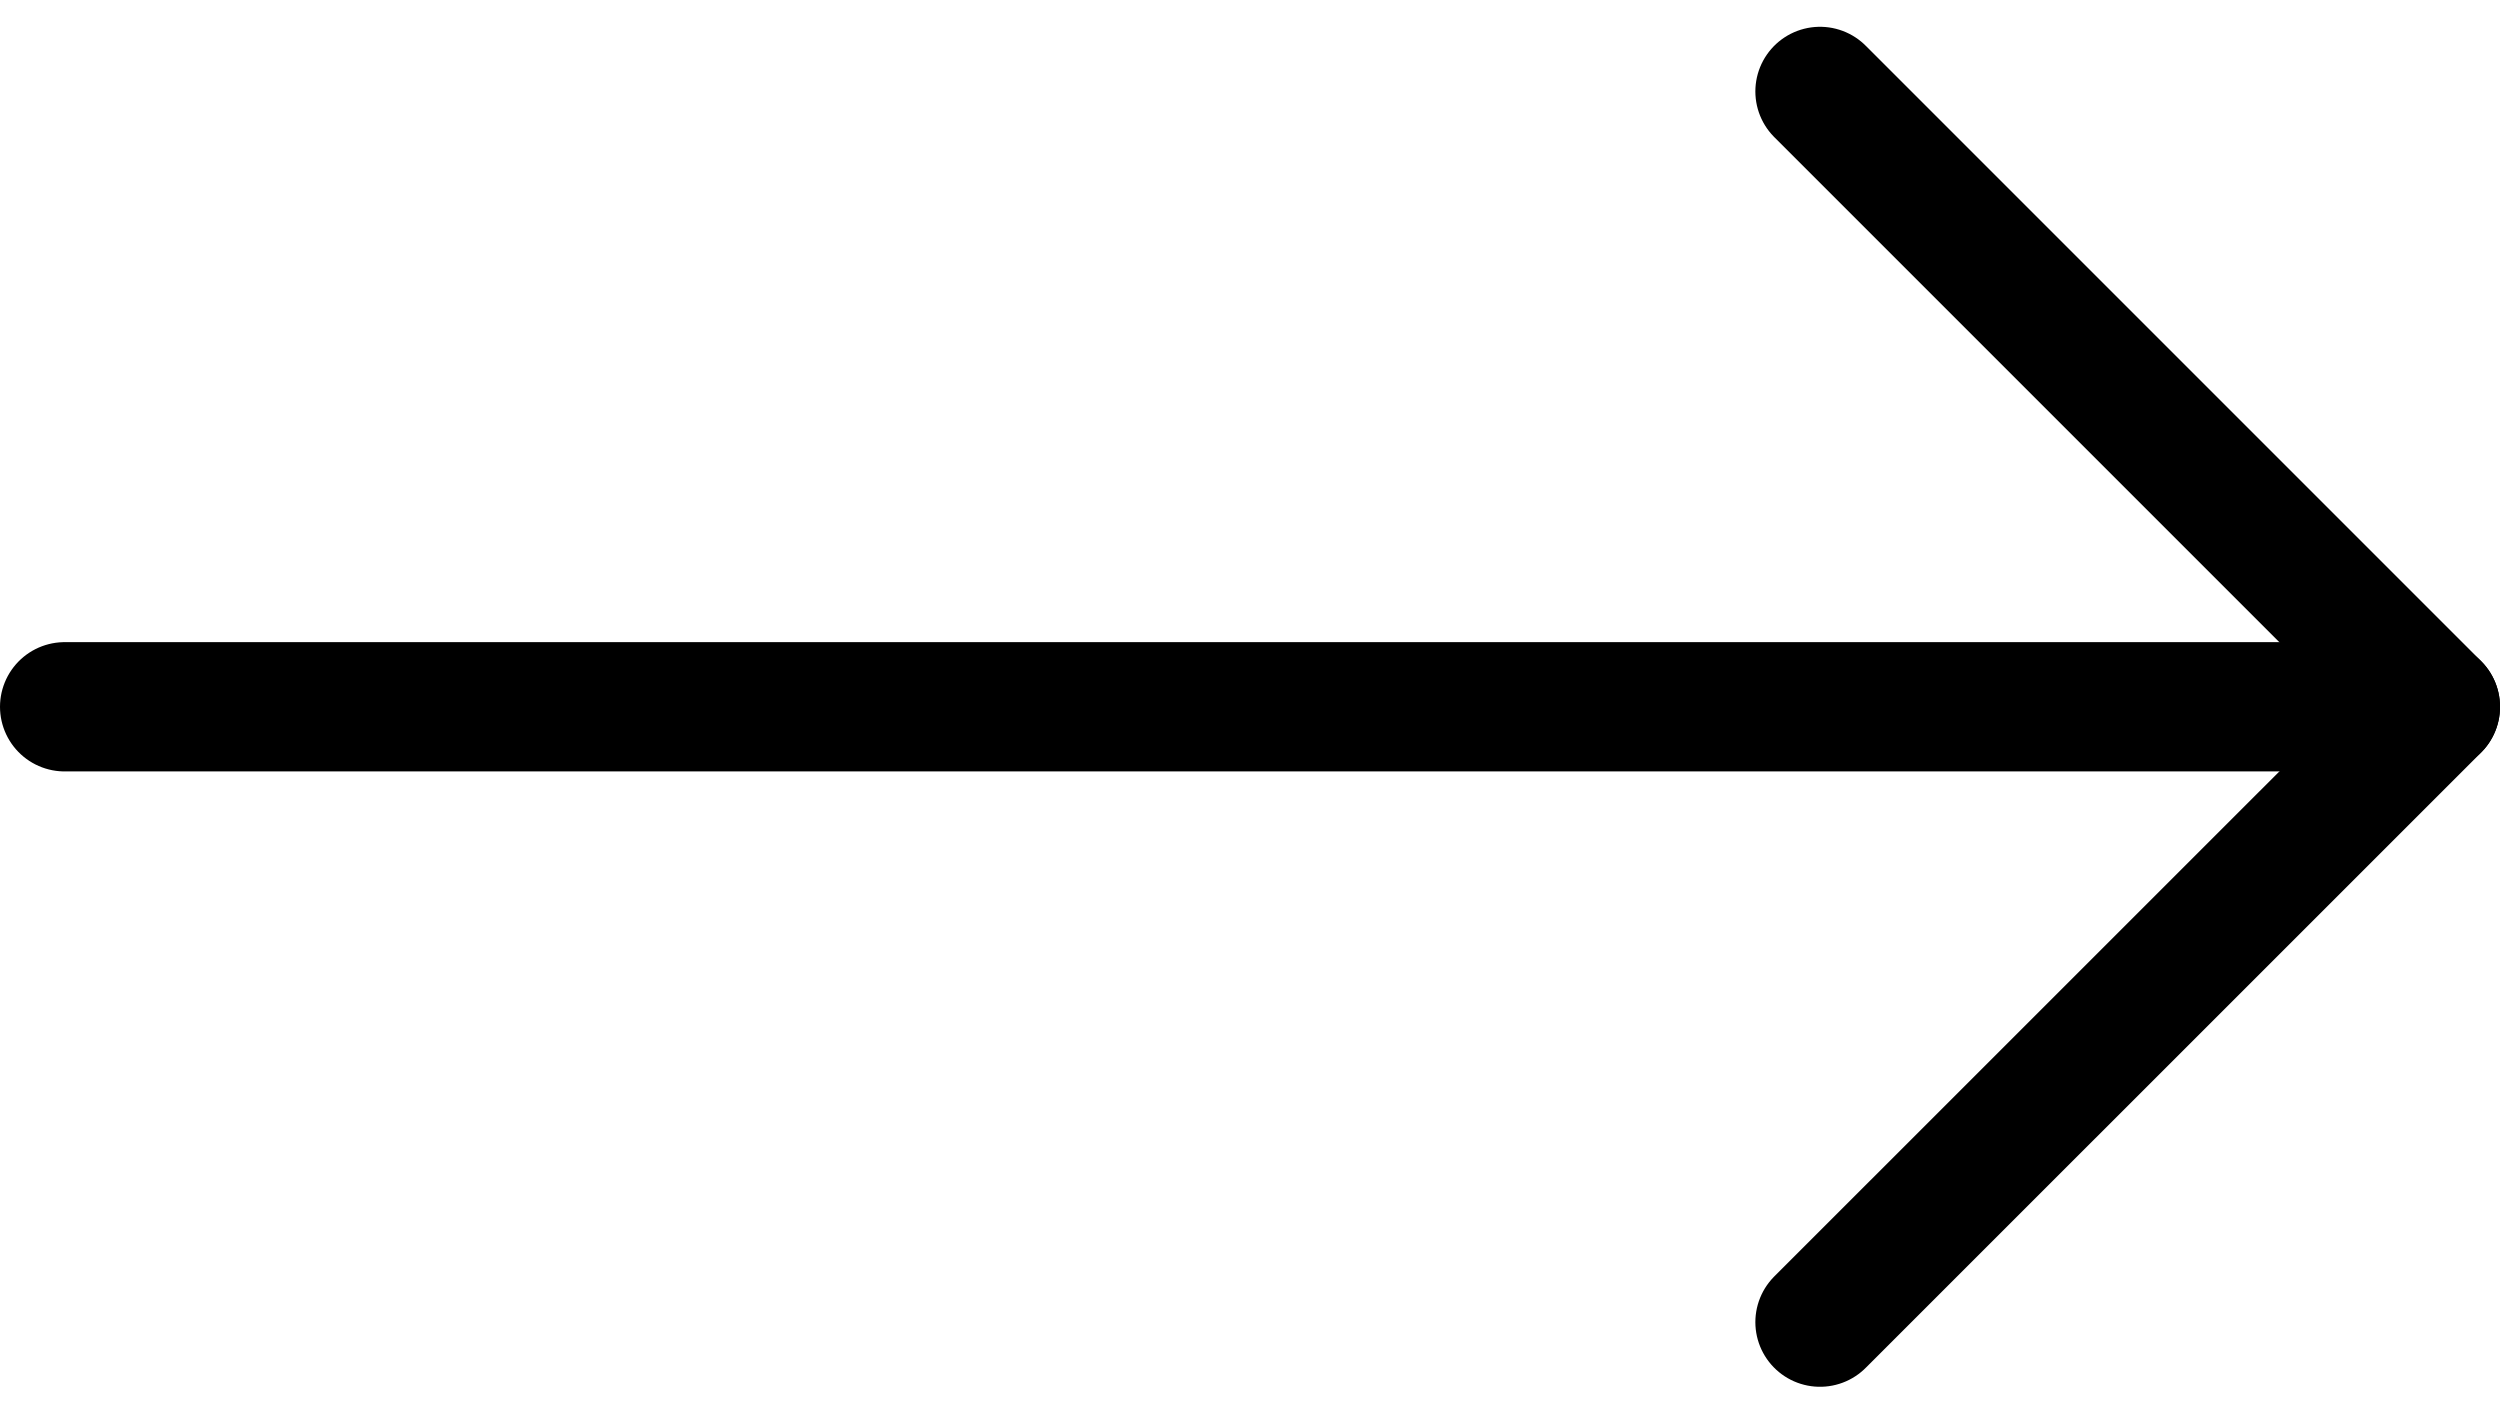
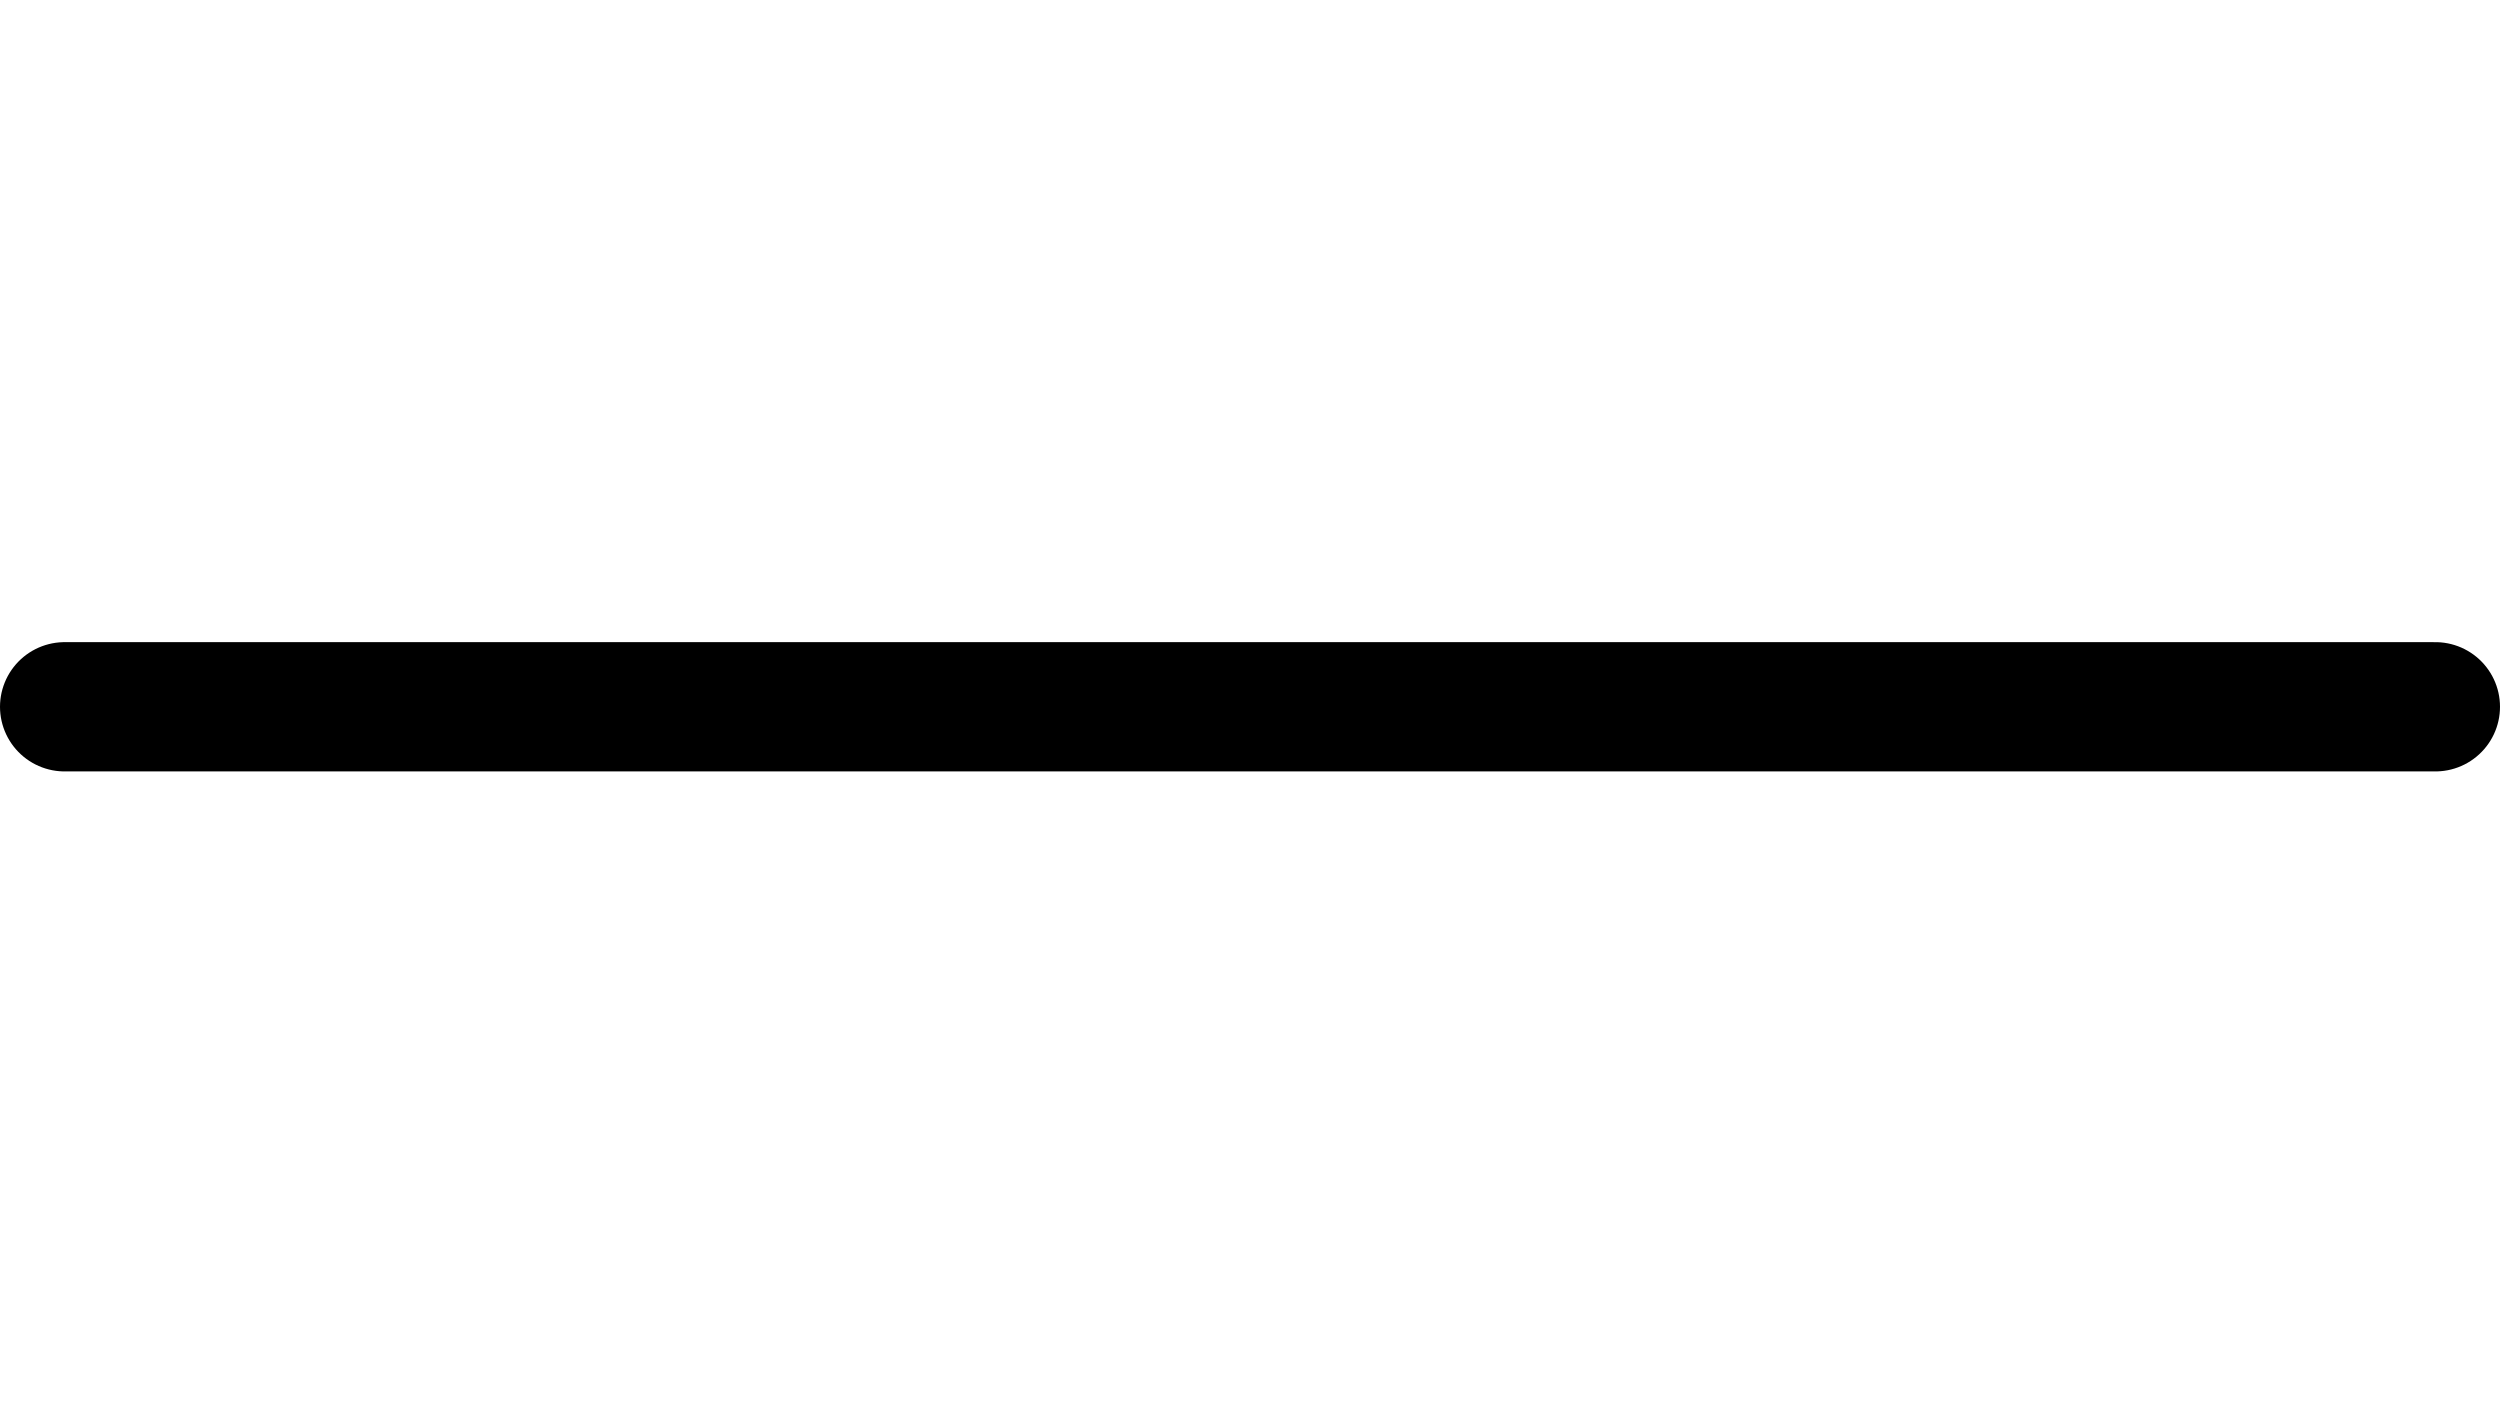
<svg xmlns="http://www.w3.org/2000/svg" width="48.342" height="27.334" viewBox="0 0 48.342 27.334">
  <g id="Icon_feather-arrow-right" data-name="Icon feather-arrow-right" transform="translate(-15.417 -14.899)">
    <path id="Path_3106" data-name="Path 3106" d="M16.667,40H62.509" transform="translate(0 -11.434)" fill="none" stroke="#000" stroke-linecap="round" stroke-linejoin="round" stroke-width="2.5" />
-     <path id="Path_3107" data-name="Path 3107" d="M40,16.667l11.9,11.9L40,40.465" transform="translate(10.61)" fill="none" stroke="#000" stroke-linecap="round" stroke-linejoin="round" stroke-width="2.5" />
  </g>
</svg>